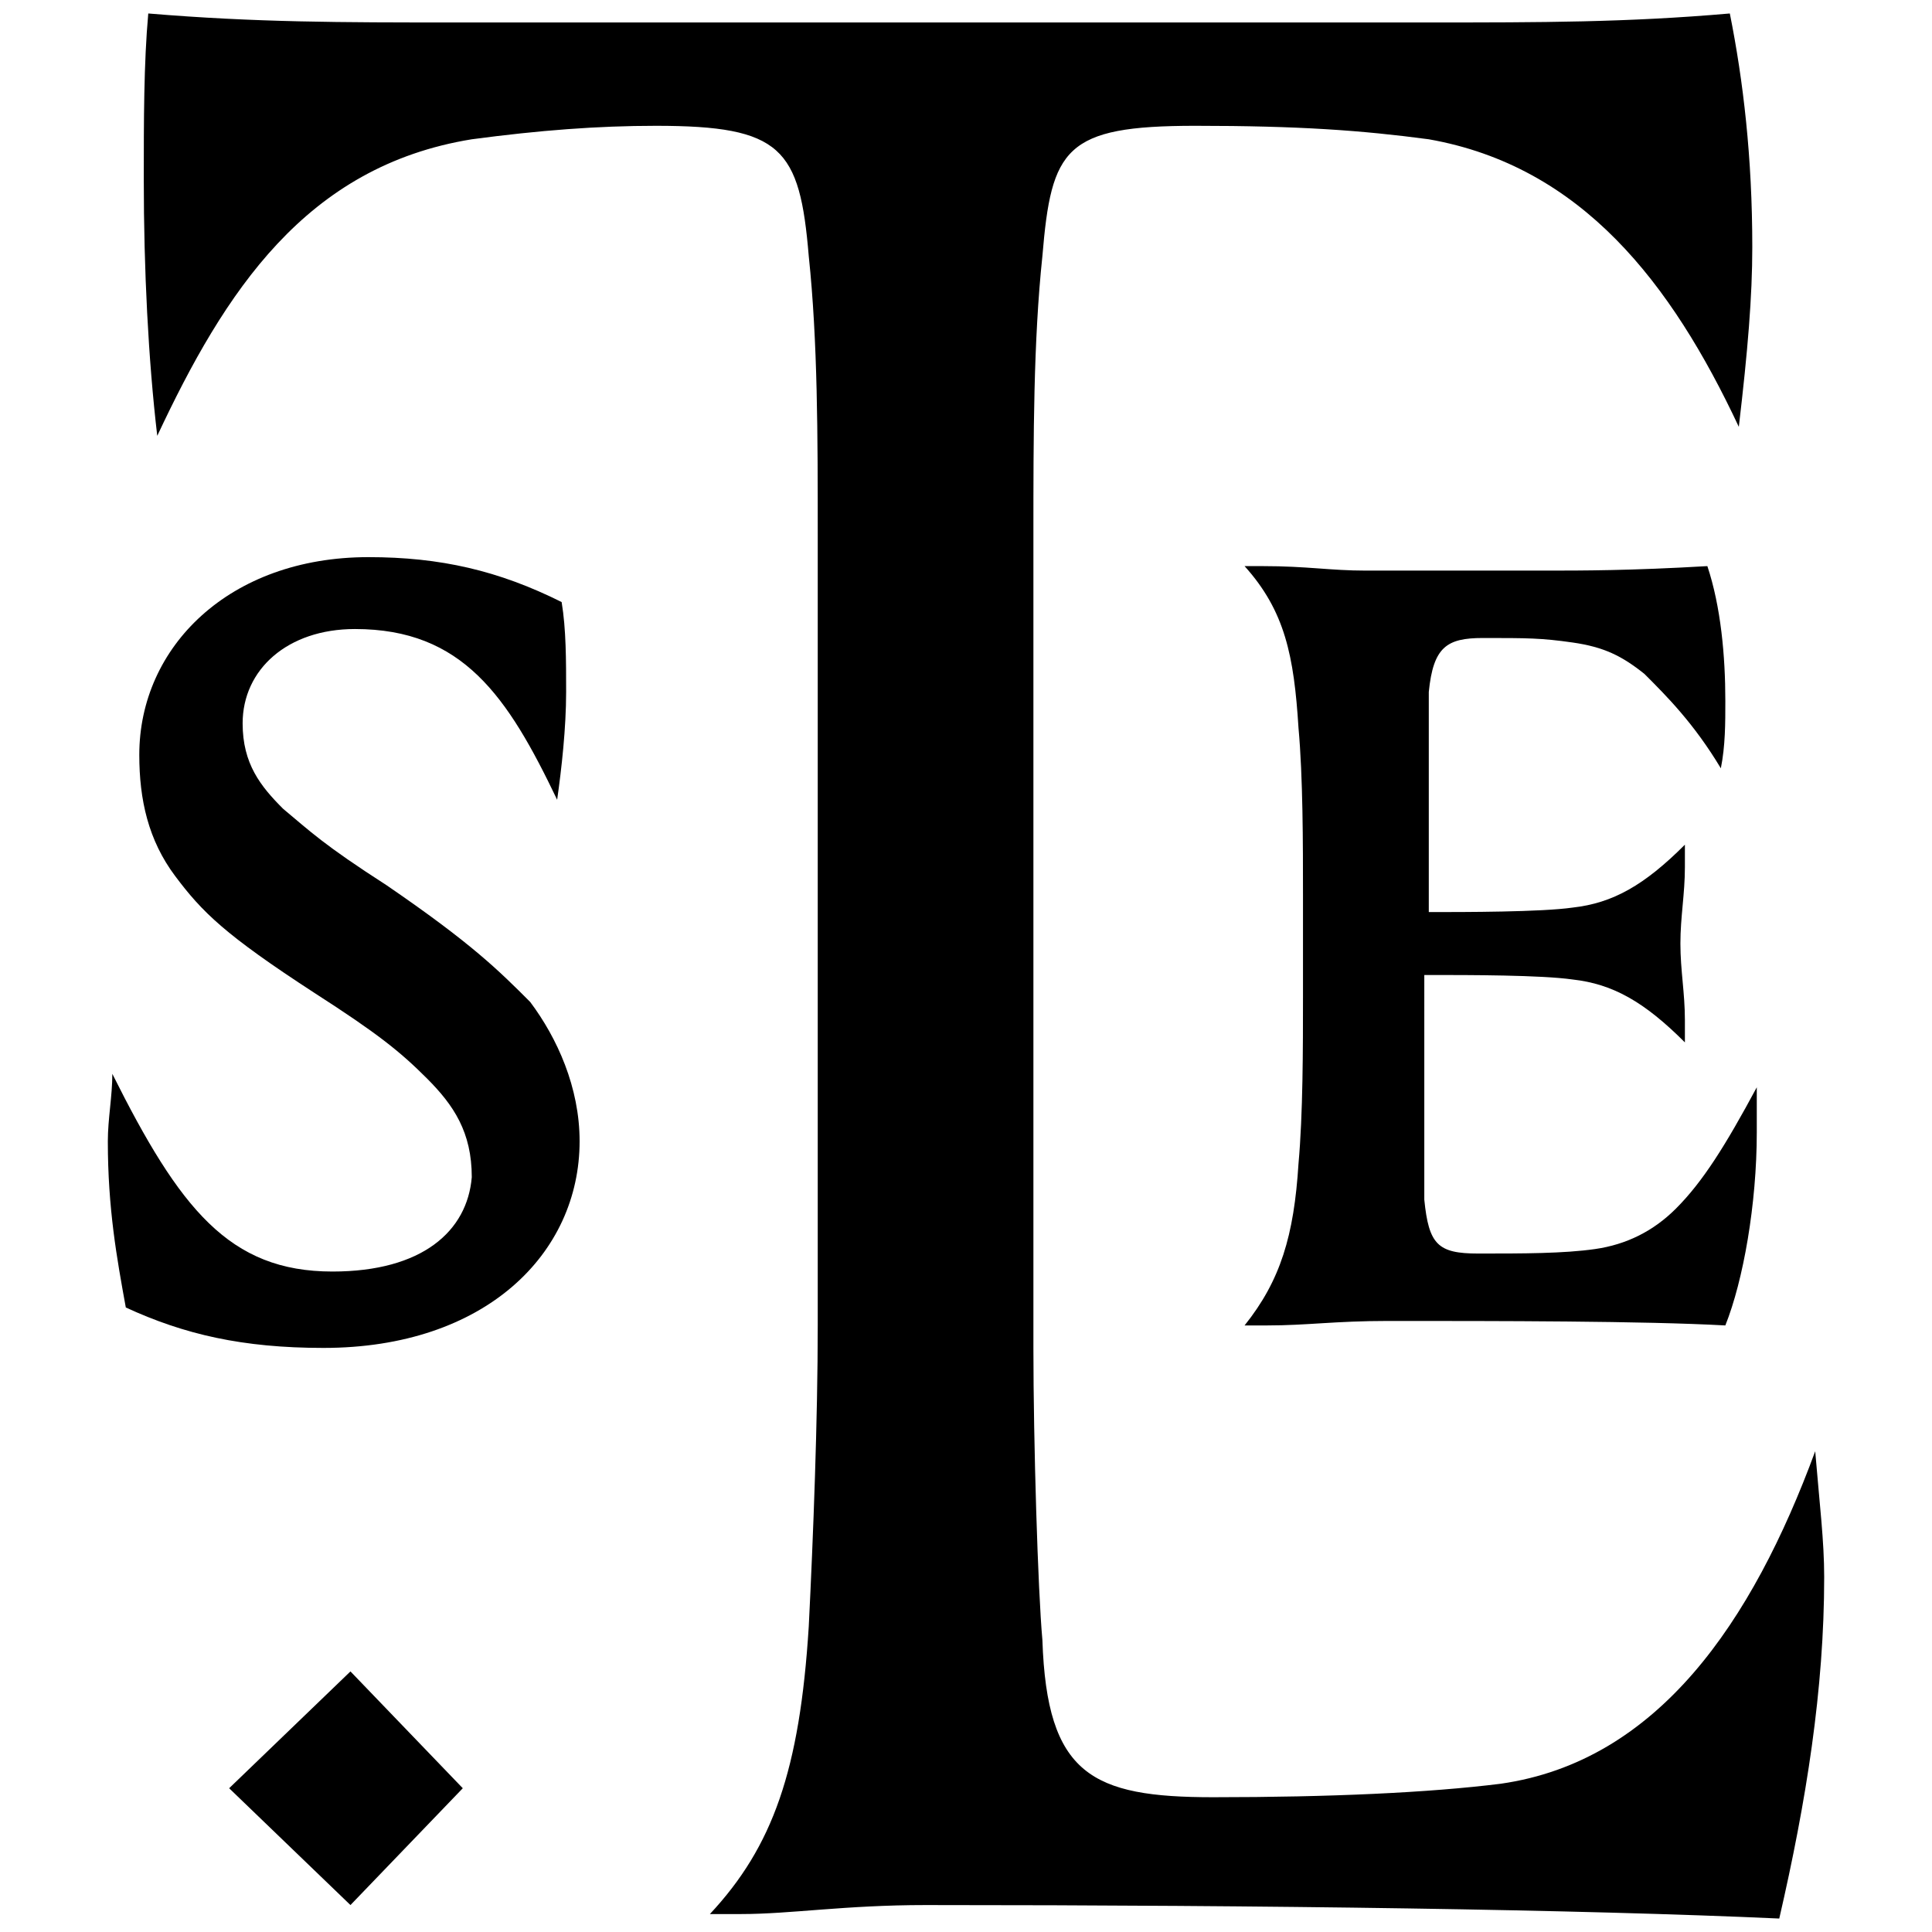
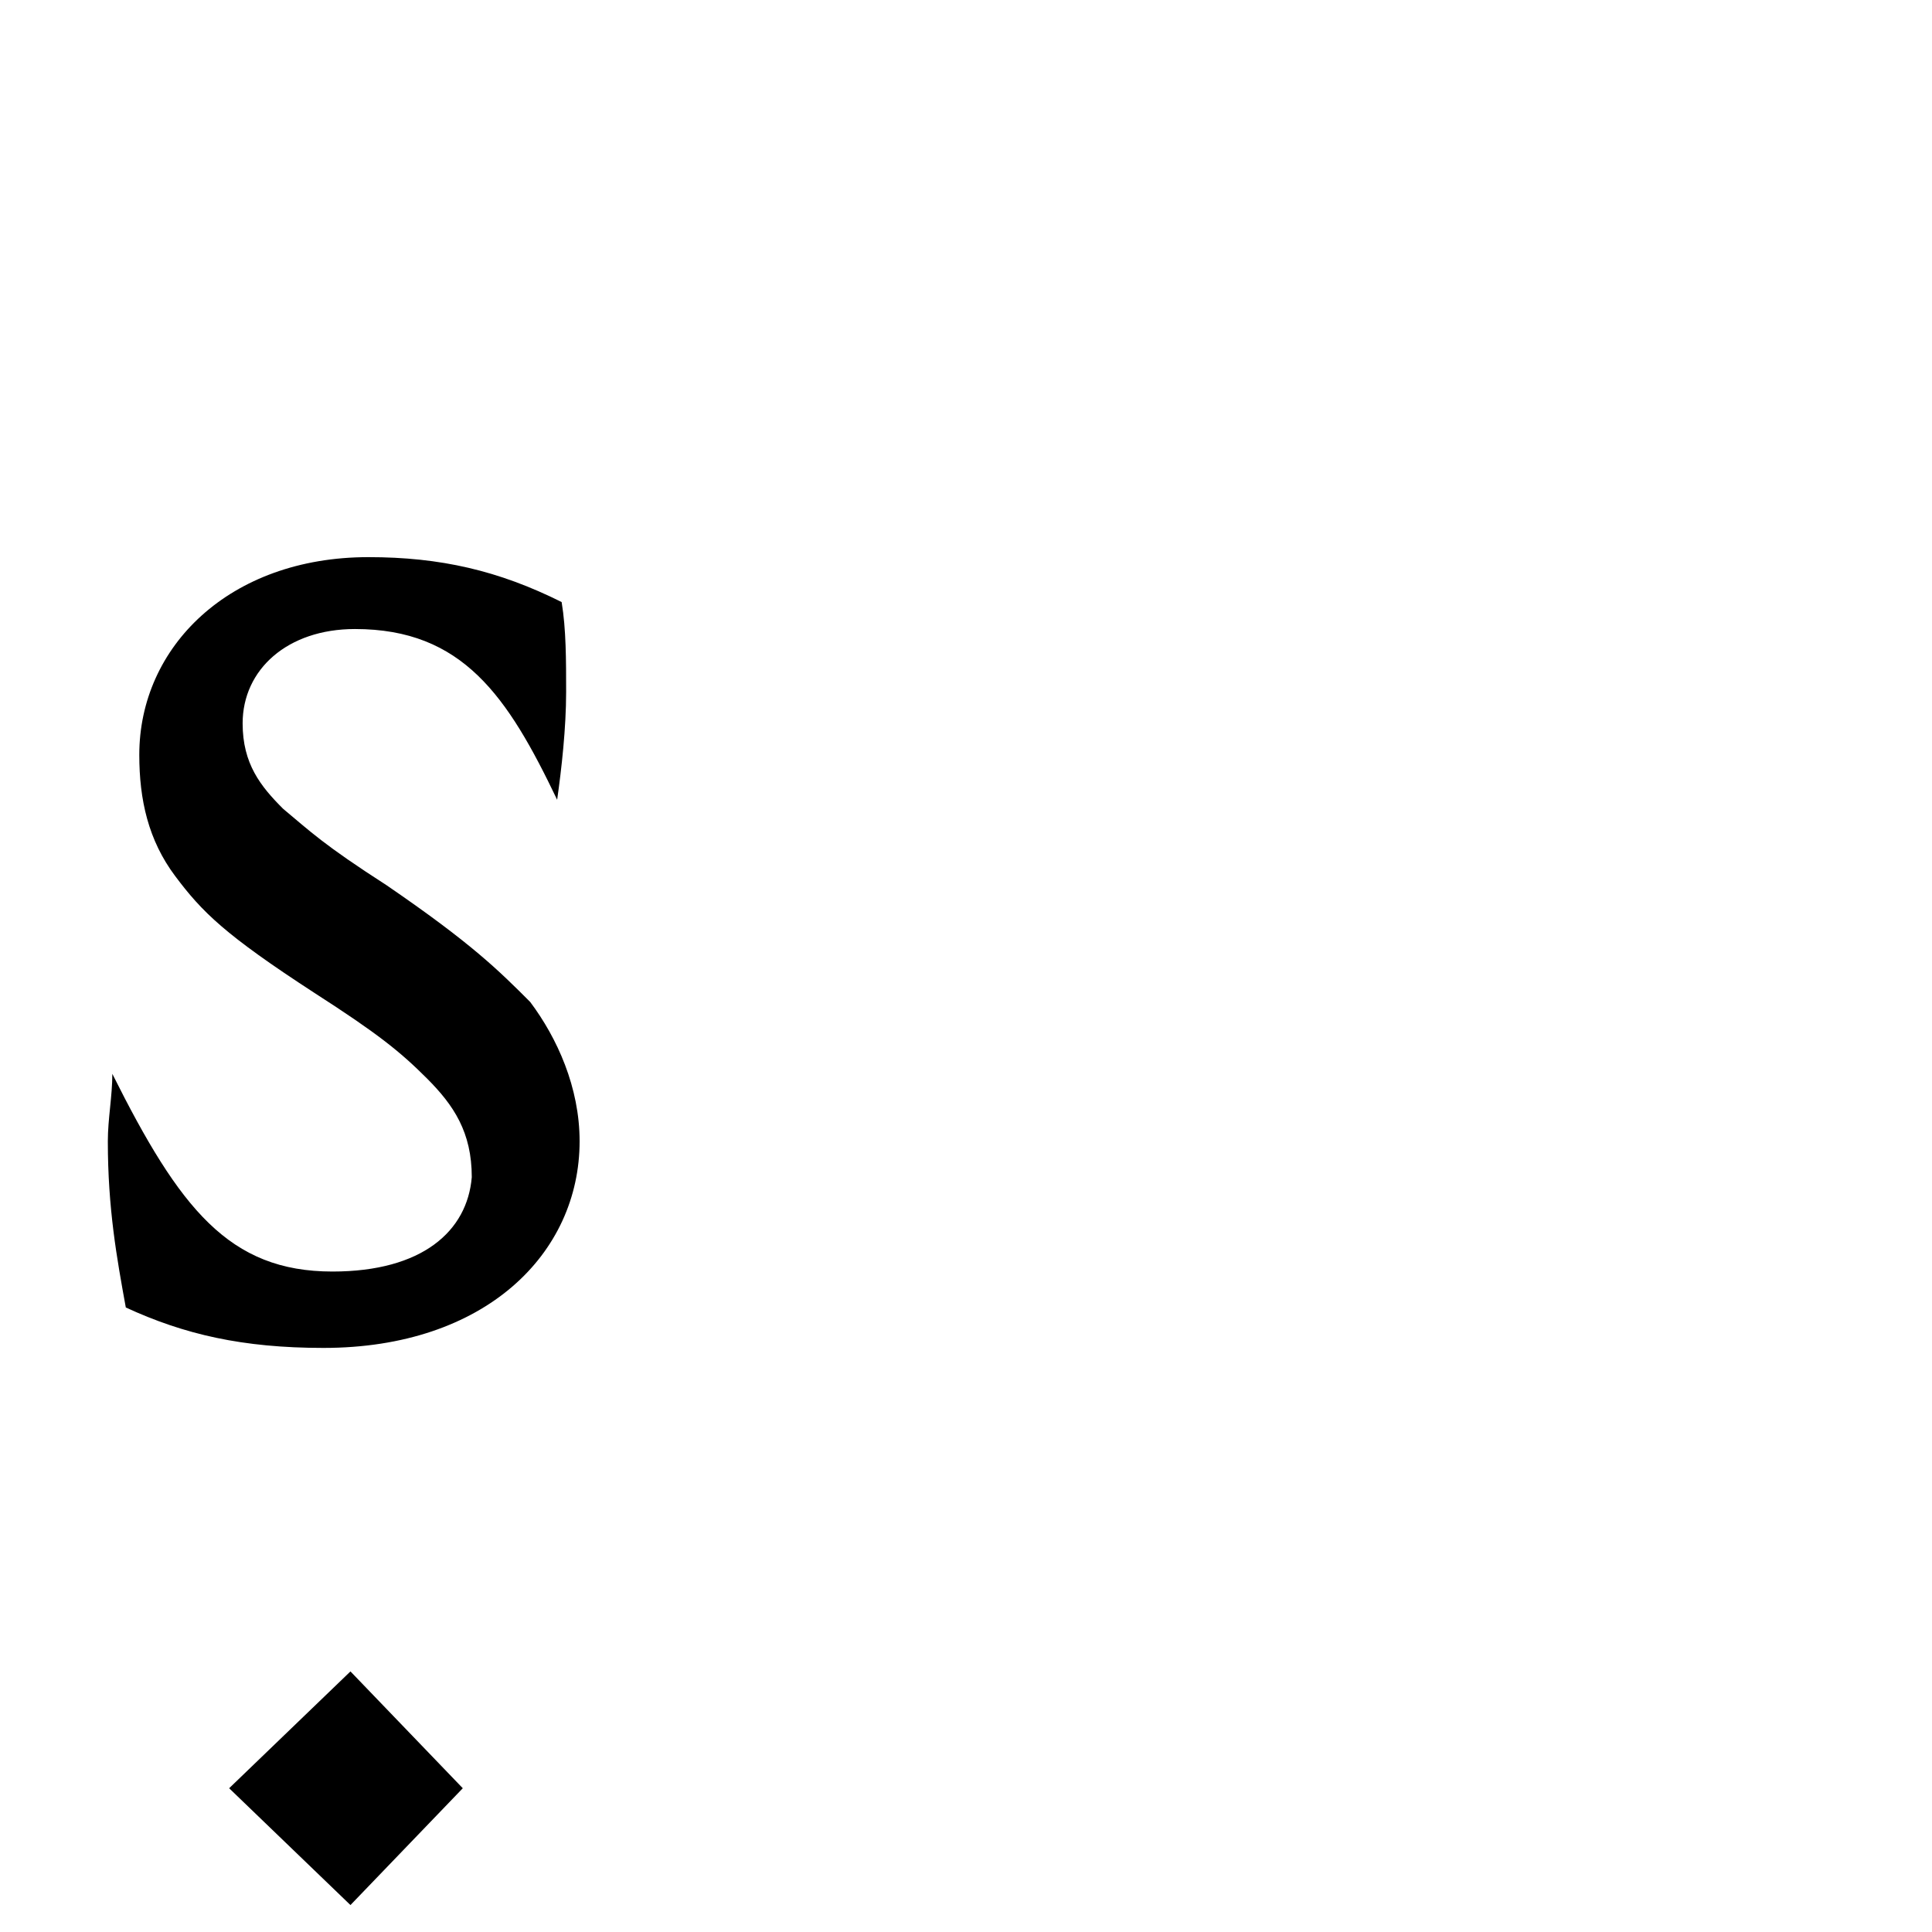
<svg xmlns="http://www.w3.org/2000/svg" version="1.1" width="1000" height="1000">
  <style>
    #light-icon {
      display: inline;
    }
    #dark-icon {
      display: none;
    }

    @media (prefers-color-scheme: dark) {
      #light-icon {
        display: none;
      }
      #dark-icon {
        display: inline;
      }
    }
  </style>
  <g id="light-icon">
    <svg version="1.1" width="1000" height="1000">
      <g>
        <g transform="matrix(23.256,0,0,23.256,46.512,0)">
          <svg version="1.1" width="39" height="43">
            <svg class="w-16 h-16" version="1.1" id="monogram-logo" x="0px" y="0px" viewBox="0 0 39 43" xml:space="preserve">
              <g>
-                 <path class="monogram-logo-0" d="M21,19.6v-7.7c0-2.2,0-4.3,0.2-6.2c0.2-2.4,0.5-2.9,3.4-2.9c2.3,0,3.7,0.1,5.2,0.3c3.4,0.6,5.4,3.2,6.9,6.4 c0.2-1.7,0.3-2.9,0.3-4c0-2-0.2-3.7-0.5-5.2c-2.3,0.2-4.2,0.2-6.7,0.2H8.1c-2.5,0-4.4,0-6.8-0.2C1.2,1.4,1.2,2.7,1.2,4 c0,2,0.1,4,0.3,5.7c1.5-3.2,3.3-6,7-6.6c1.5-0.2,2.8-0.3,4.1-0.3c2.8,0,3.2,0.5,3.4,2.9c0.2,1.9,0.2,4,0.2,6.2v17.6 c0,2.1-0.1,4.7-0.2,6.7c-0.2,3.2-0.8,4.9-2.2,6.4h0.7c1.1,0,2.3-0.2,4.1-0.2c7.7,0,14.6,0.1,19,0.3c0.6-2.6,1-5.1,1-7.6 c0-0.8-0.1-1.6-0.2-2.8c-1.4,3.8-3.5,6.9-7,7.4c-1.6,0.2-3.8,0.3-6.4,0.3c-2.7,0-3.7-0.5-3.8-3.5C21.1,35.4,21,32.1,21,30v-8.1" fill="#000000" />
-                 <path class="monogram-logo-0" d="M29.8,21.7c0.9,0,2.5,0,3.2,0.1c0.9,0.1,1.6,0.5,2.5,1.4v-0.5c0-0.6-0.1-1.1-0.1-1.7s0.1-1.1,0.1-1.7v-0.5 c-0.9,0.9-1.6,1.3-2.5,1.4c-0.7,0.1-2.4,0.1-3.2,0.1v-2.5c0-0.8,0-1.9,0-2.4c0.1-1,0.4-1.2,1.2-1.2c1,0,1.3,0,2,0.1 c0.7,0.1,1.1,0.3,1.6,0.7c0.5,0.5,1.1,1.1,1.7,2.1c0.1-0.5,0.1-1,0.1-1.5c0-1-0.1-2.1-0.4-3c-1.7,0.1-2.8,0.1-3.6,0.1h-4 c-0.8,0-1.3-0.1-2.3-0.1h-0.4c0.9,1,1.1,2,1.2,3.6c0.1,1.1,0.1,2.6,0.1,3.7v2.3c0,1.1,0,2.6-0.1,3.7c-0.1,1.6-0.4,2.6-1.2,3.6h0.5 c0.9,0,1.5-0.1,2.7-0.1c2.4,0,5.7,0,7.5,0.1c0.4-1,0.7-2.7,0.7-4.3c0-0.3,0-0.6,0-1c-0.7,1.3-1.2,2.1-1.8,2.7 c-0.5,0.5-1.1,0.8-1.8,0.9c-0.7,0.1-1.6,0.1-2.6,0.1c-0.9,0-1.1-0.2-1.2-1.2c0-0.5,0-1.5,0-2.4V21.7z" fill="#000000" />
                <path class="monogram-logo-0" d="M5.4,28.3c-2.3,0-3.4-1.4-4.9-4.4c0,0.5-0.1,1-0.1,1.5c0,1.5,0.2,2.6,0.4,3.7C2.1,29.7,3.4,30,5.2,30 c3.6,0,5.7-2.1,5.7-4.6c0-1.2-0.5-2.3-1.1-3.1c-0.7-0.7-1.3-1.3-3.2-2.6c-1.4-0.9-1.7-1.2-2.3-1.7c-0.5-0.5-0.9-1-0.9-1.9 c0-1.2,1-2.1,2.5-2.1c2.4,0,3.4,1.5,4.5,3.8c0.1-0.7,0.2-1.6,0.2-2.4c0-0.7,0-1.4-0.1-2c-1.4-0.7-2.7-1-4.3-1c-3.1,0-5.1,2-5.1,4.4 c0,1,0.2,1.9,0.8,2.7c0.6,0.8,1.1,1.3,3.1,2.6c1.4,0.9,1.9,1.3,2.5,1.9s1,1.2,1,2.2C8.4,27.4,7.4,28.3,5.4,28.3" fill="#000000" />
              </g>
              <polygon class="monogram-logo-0" points="3.1,39.8 5.8,42.4 8.3,39.8 5.8,37.2 " />
            </svg>
          </svg>
        </g>
      </g>
    </svg>
  </g>
  <g id="dark-icon">
    <svg version="1.1" width="1000" height="1000">
      <g clip-path="url(#SvgjsClipPath1009)">
-         <rect width="1000" height="1000" fill="#ffffff" />
        <g transform="matrix(16.279,0,0,16.279,182.558,150)">
          <svg version="1.1" width="39" height="43">
            <svg class="w-16 h-16" version="1.1" id="monogram-logo" x="0px" y="0px" viewBox="0 0 39 43" xml:space="preserve">
              <g>
                <path class="monogram-logo-0" d="M21,19.6v-7.7c0-2.2,0-4.3,0.2-6.2c0.2-2.4,0.5-2.9,3.4-2.9c2.3,0,3.7,0.1,5.2,0.3c3.4,0.6,5.4,3.2,6.9,6.4 c0.2-1.7,0.3-2.9,0.3-4c0-2-0.2-3.7-0.5-5.2c-2.3,0.2-4.2,0.2-6.7,0.2H8.1c-2.5,0-4.4,0-6.8-0.2C1.2,1.4,1.2,2.7,1.2,4 c0,2,0.1,4,0.3,5.7c1.5-3.2,3.3-6,7-6.6c1.5-0.2,2.8-0.3,4.1-0.3c2.8,0,3.2,0.5,3.4,2.9c0.2,1.9,0.2,4,0.2,6.2v17.6 c0,2.1-0.1,4.7-0.2,6.7c-0.2,3.2-0.8,4.9-2.2,6.4h0.7c1.1,0,2.3-0.2,4.1-0.2c7.7,0,14.6,0.1,19,0.3c0.6-2.6,1-5.1,1-7.6 c0-0.8-0.1-1.6-0.2-2.8c-1.4,3.8-3.5,6.9-7,7.4c-1.6,0.2-3.8,0.3-6.4,0.3c-2.7,0-3.7-0.5-3.8-3.5C21.1,35.4,21,32.1,21,30v-8.1" fill="#000000" />
                <path class="monogram-logo-0" d="M29.8,21.7c0.9,0,2.5,0,3.2,0.1c0.9,0.1,1.6,0.5,2.5,1.4v-0.5c0-0.6-0.1-1.1-0.1-1.7s0.1-1.1,0.1-1.7v-0.5 c-0.9,0.9-1.6,1.3-2.5,1.4c-0.7,0.1-2.4,0.1-3.2,0.1v-2.5c0-0.8,0-1.9,0-2.4c0.1-1,0.4-1.2,1.2-1.2c1,0,1.3,0,2,0.1 c0.7,0.1,1.1,0.3,1.6,0.7c0.5,0.5,1.1,1.1,1.7,2.1c0.1-0.5,0.1-1,0.1-1.5c0-1-0.1-2.1-0.4-3c-1.7,0.1-2.8,0.1-3.6,0.1h-4 c-0.8,0-1.3-0.1-2.3-0.1h-0.4c0.9,1,1.1,2,1.2,3.6c0.1,1.1,0.1,2.6,0.1,3.7v2.3c0,1.1,0,2.6-0.1,3.7c-0.1,1.6-0.4,2.6-1.2,3.6h0.5 c0.9,0,1.5-0.1,2.7-0.1c2.4,0,5.7,0,7.5,0.1c0.4-1,0.7-2.7,0.7-4.3c0-0.3,0-0.6,0-1c-0.7,1.3-1.2,2.1-1.8,2.7 c-0.5,0.5-1.1,0.8-1.8,0.9c-0.7,0.1-1.6,0.1-2.6,0.1c-0.9,0-1.1-0.2-1.2-1.2c0-0.5,0-1.5,0-2.4V21.7z" fill="#000000" />
-                 <path class="monogram-logo-0" d="M5.4,28.3c-2.3,0-3.4-1.4-4.9-4.4c0,0.5-0.1,1-0.1,1.5c0,1.5,0.2,2.6,0.4,3.7C2.1,29.7,3.4,30,5.2,30 c3.6,0,5.7-2.1,5.7-4.6c0-1.2-0.5-2.3-1.1-3.1c-0.7-0.7-1.3-1.3-3.2-2.6c-1.4-0.9-1.7-1.2-2.3-1.7c-0.5-0.5-0.9-1-0.9-1.9 c0-1.2,1-2.1,2.5-2.1c2.4,0,3.4,1.5,4.5,3.8c0.1-0.7,0.2-1.6,0.2-2.4c0-0.7,0-1.4-0.1-2c-1.4-0.7-2.7-1-4.3-1c-3.1,0-5.1,2-5.1,4.4 c0,1,0.2,1.9,0.8,2.7c0.6,0.8,1.1,1.3,3.1,2.6c1.4,0.9,1.9,1.3,2.5,1.9s1,1.2,1,2.2C8.4,27.4,7.4,28.3,5.4,28.3" fill="#000000" />
+                 <path class="monogram-logo-0" d="M5.4,28.3c-2.3,0-3.4-1.4-4.9-4.4c0,0.5-0.1,1-0.1,1.5c0,1.5,0.2,2.6,0.4,3.7C2.1,29.7,3.4,30,5.2,30 c3.6,0,5.7-2.1,5.7-4.6c-0.7-0.7-1.3-1.3-3.2-2.6c-1.4-0.9-1.7-1.2-2.3-1.7c-0.5-0.5-0.9-1-0.9-1.9 c0-1.2,1-2.1,2.5-2.1c2.4,0,3.4,1.5,4.5,3.8c0.1-0.7,0.2-1.6,0.2-2.4c0-0.7,0-1.4-0.1-2c-1.4-0.7-2.7-1-4.3-1c-3.1,0-5.1,2-5.1,4.4 c0,1,0.2,1.9,0.8,2.7c0.6,0.8,1.1,1.3,3.1,2.6c1.4,0.9,1.9,1.3,2.5,1.9s1,1.2,1,2.2C8.4,27.4,7.4,28.3,5.4,28.3" fill="#000000" />
              </g>
              <polygon class="monogram-logo-0" points="3.1,39.8 5.8,42.4 8.3,39.8 5.8,37.2 " />
            </svg>
          </svg>
        </g>
      </g>
      <defs>
        <clipPath id="SvgjsClipPath1009">
-           <rect width="1000" height="1000" x="0" y="0" rx="350" ry="350" />
-         </clipPath>
+           </clipPath>
      </defs>
    </svg>
  </g>
</svg>